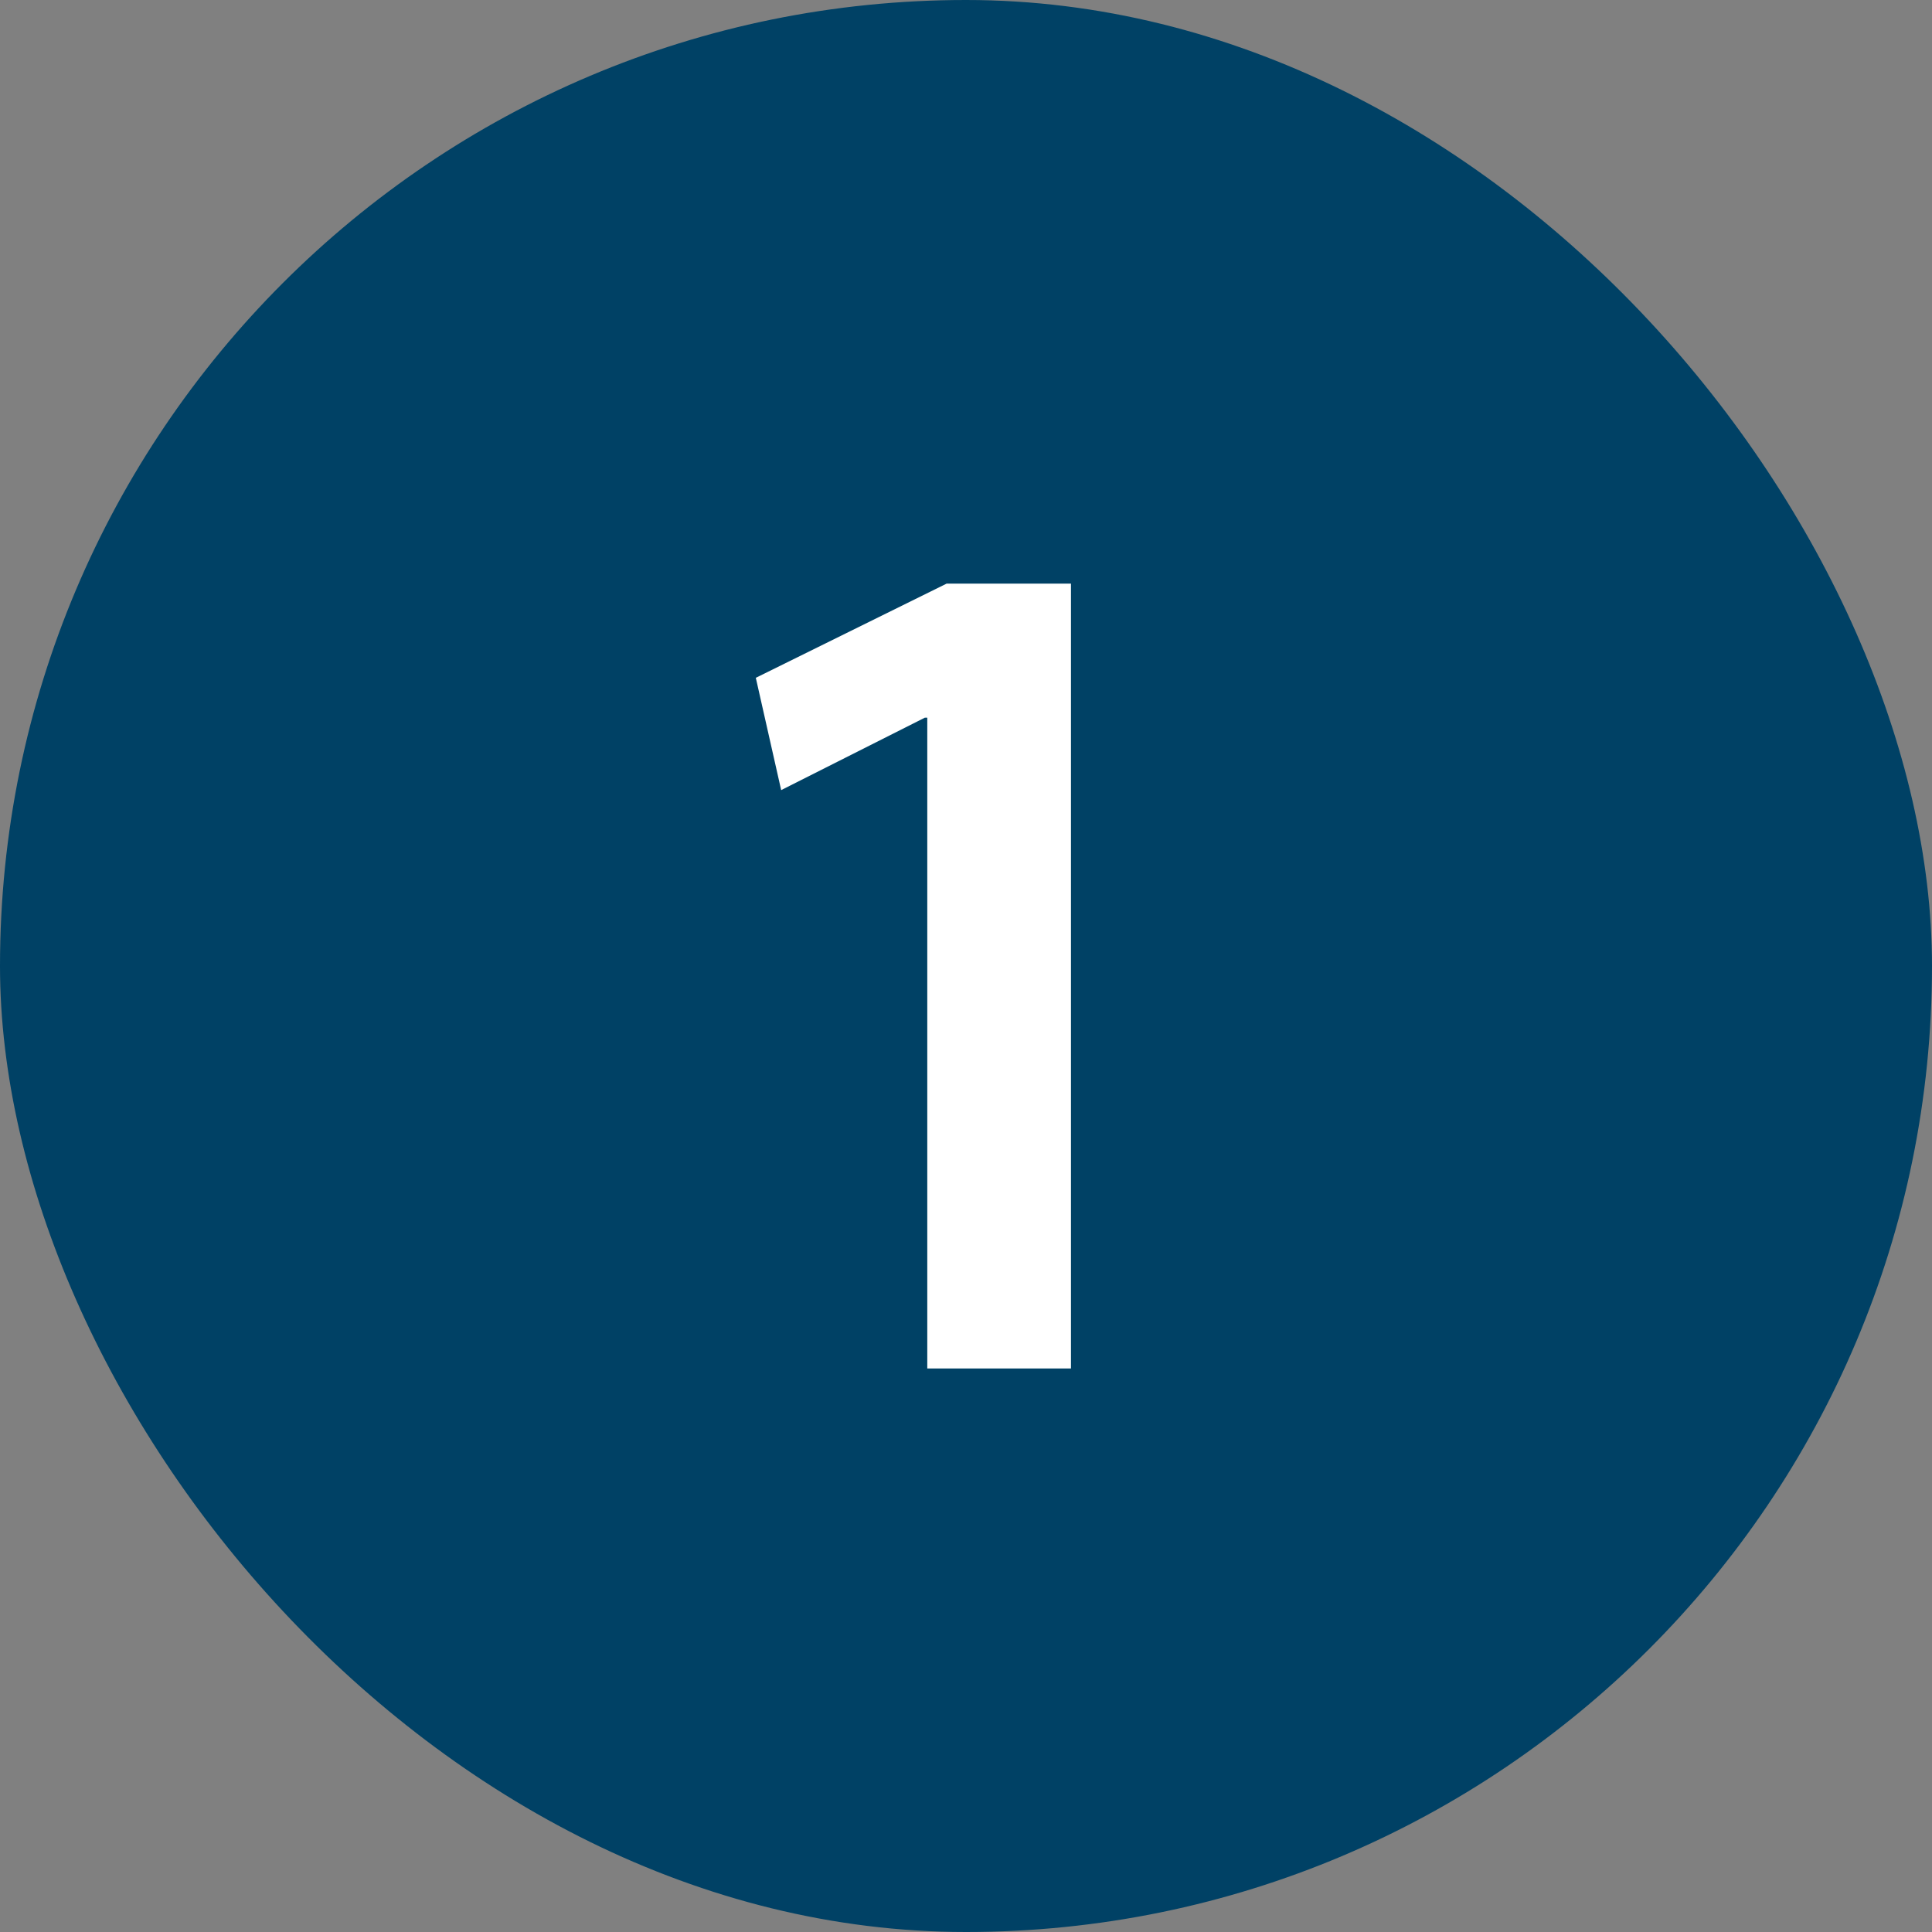
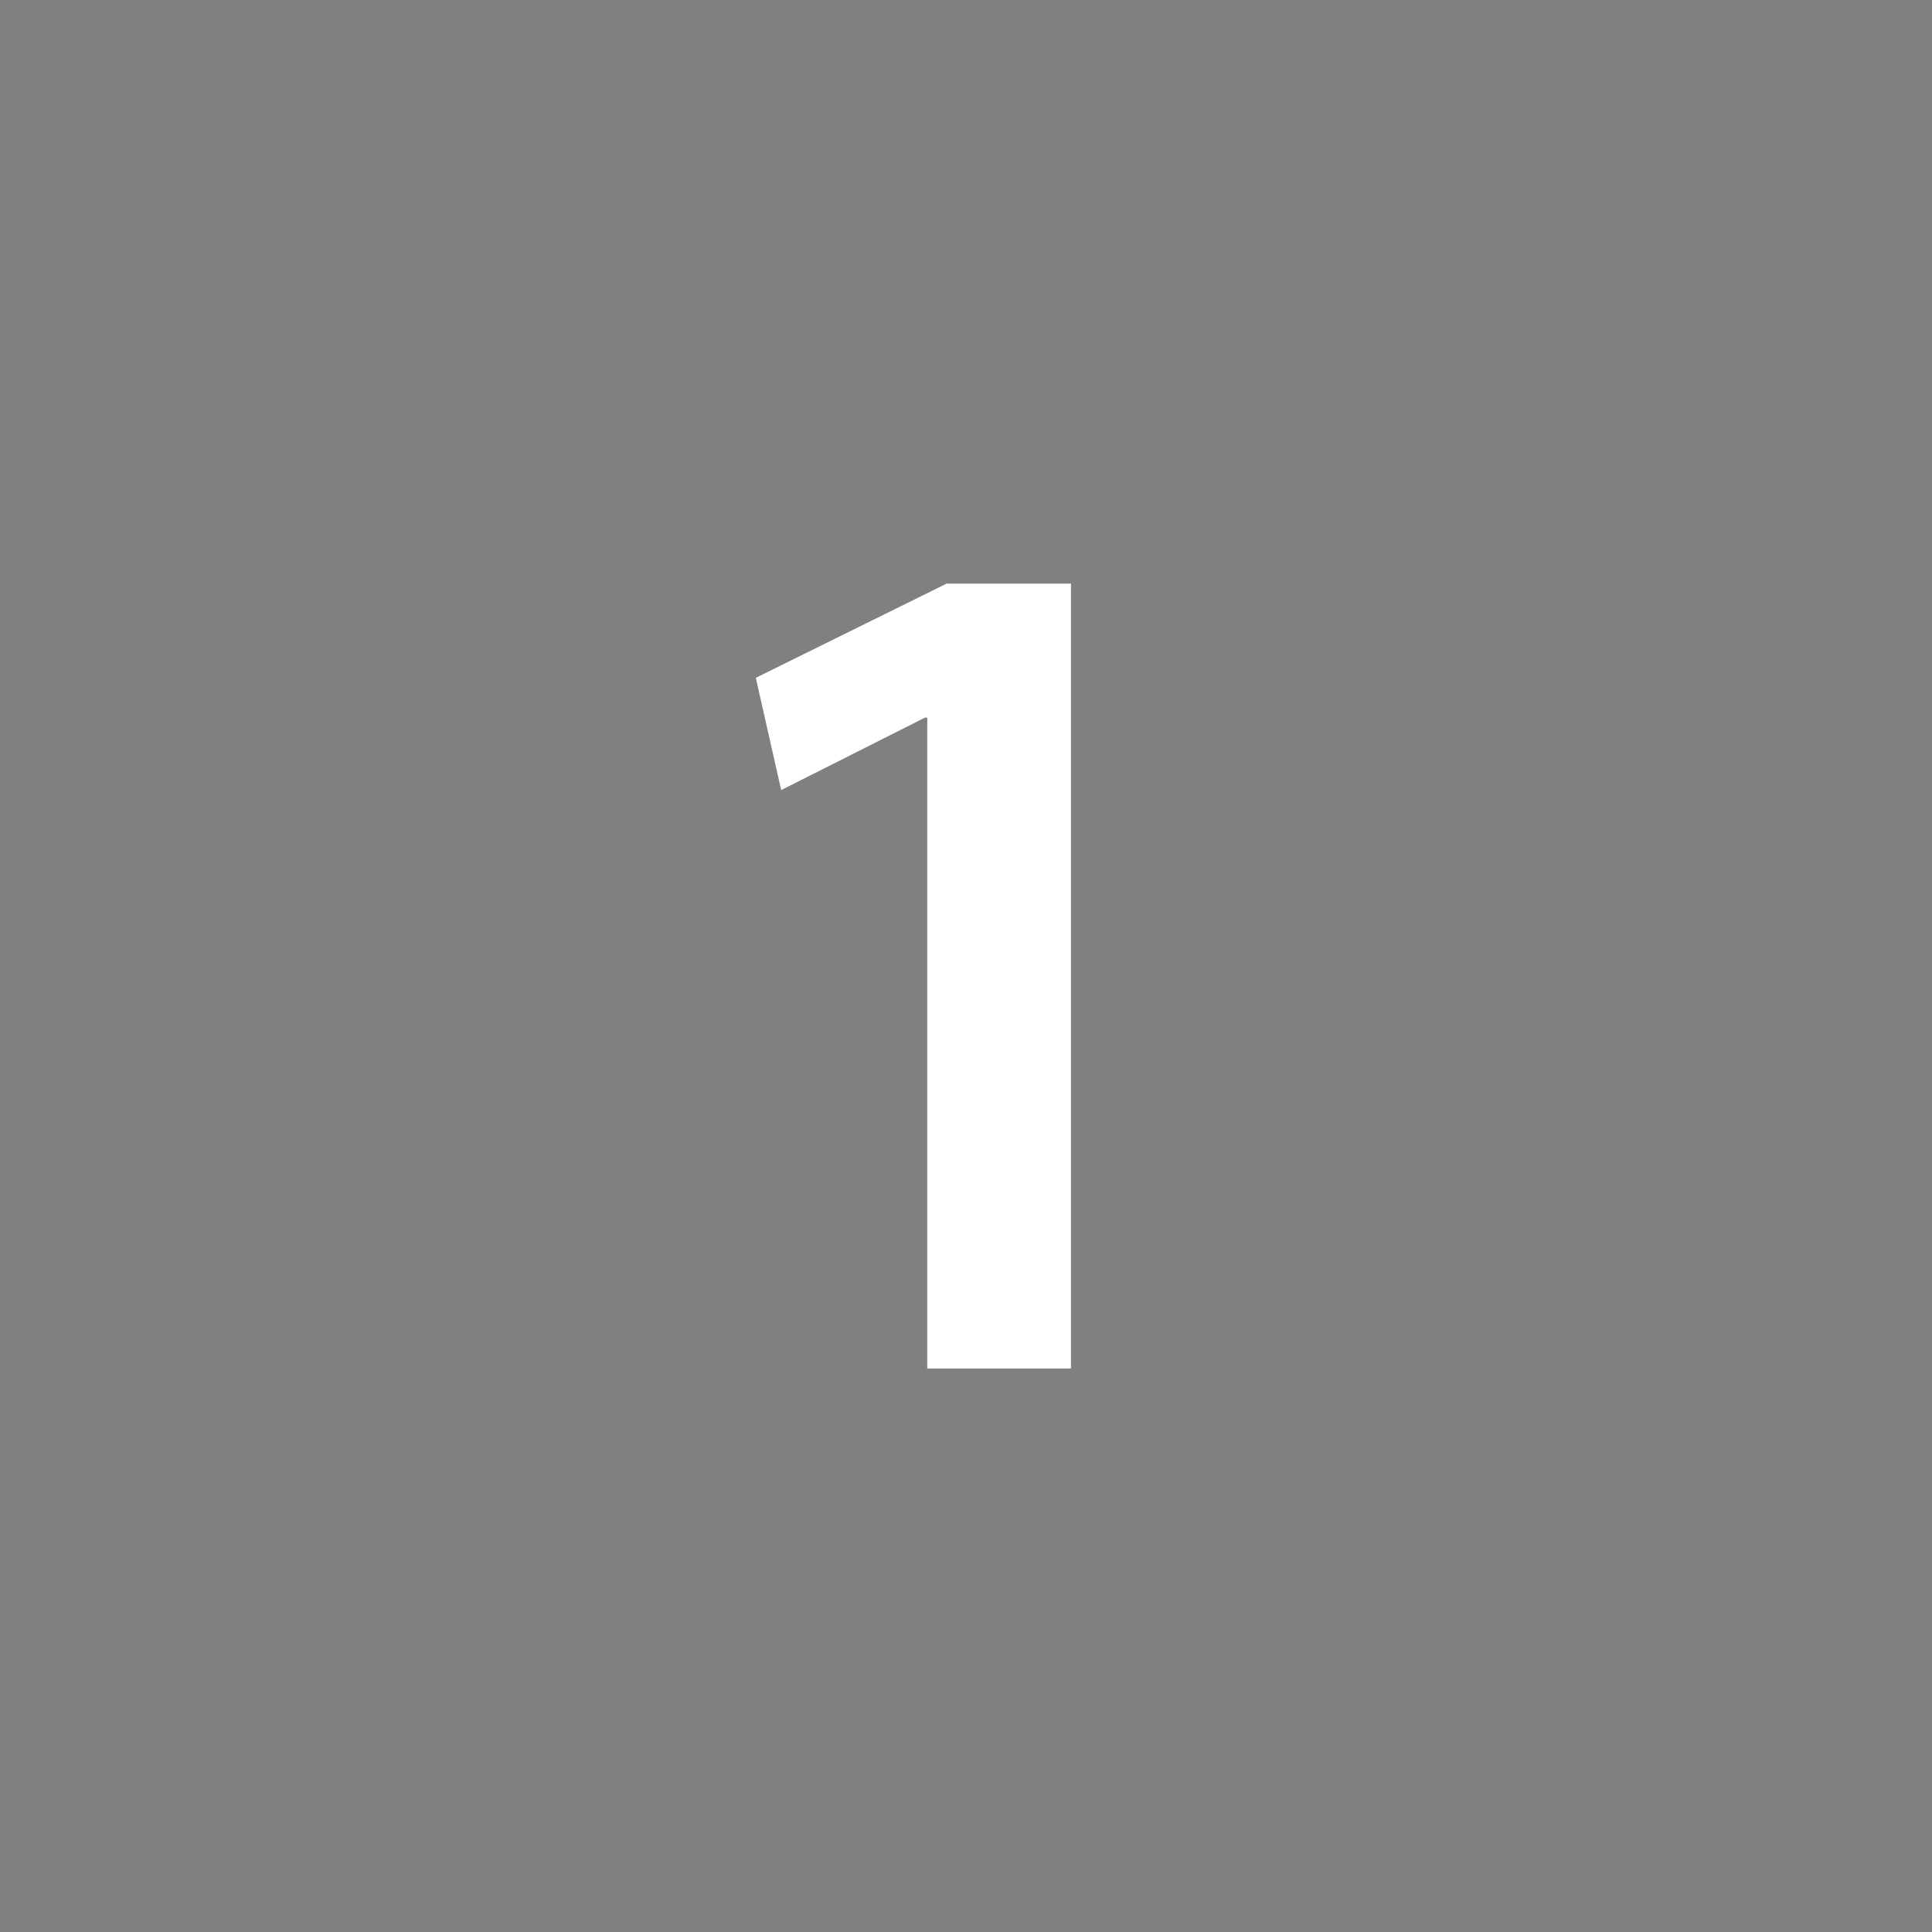
<svg xmlns="http://www.w3.org/2000/svg" width="48" height="48" viewBox="0 0 48 48" fill="none">
  <rect x="0" y="0" width="48" height="48" fill="#808080" stroke="none" />
-   <rect width="48" height="48" rx="24" fill="#004165" />
-   <path d="M23.038 17.83H22.978L19.408 19.63L18.778 16.84L23.518 14.5H26.608V34H23.038V17.83Z" fill="white" />
+   <path d="M23.038 17.83H22.978L19.408 19.63L18.778 16.84L23.518 14.5H26.608V34H23.038Z" fill="white" />
</svg>